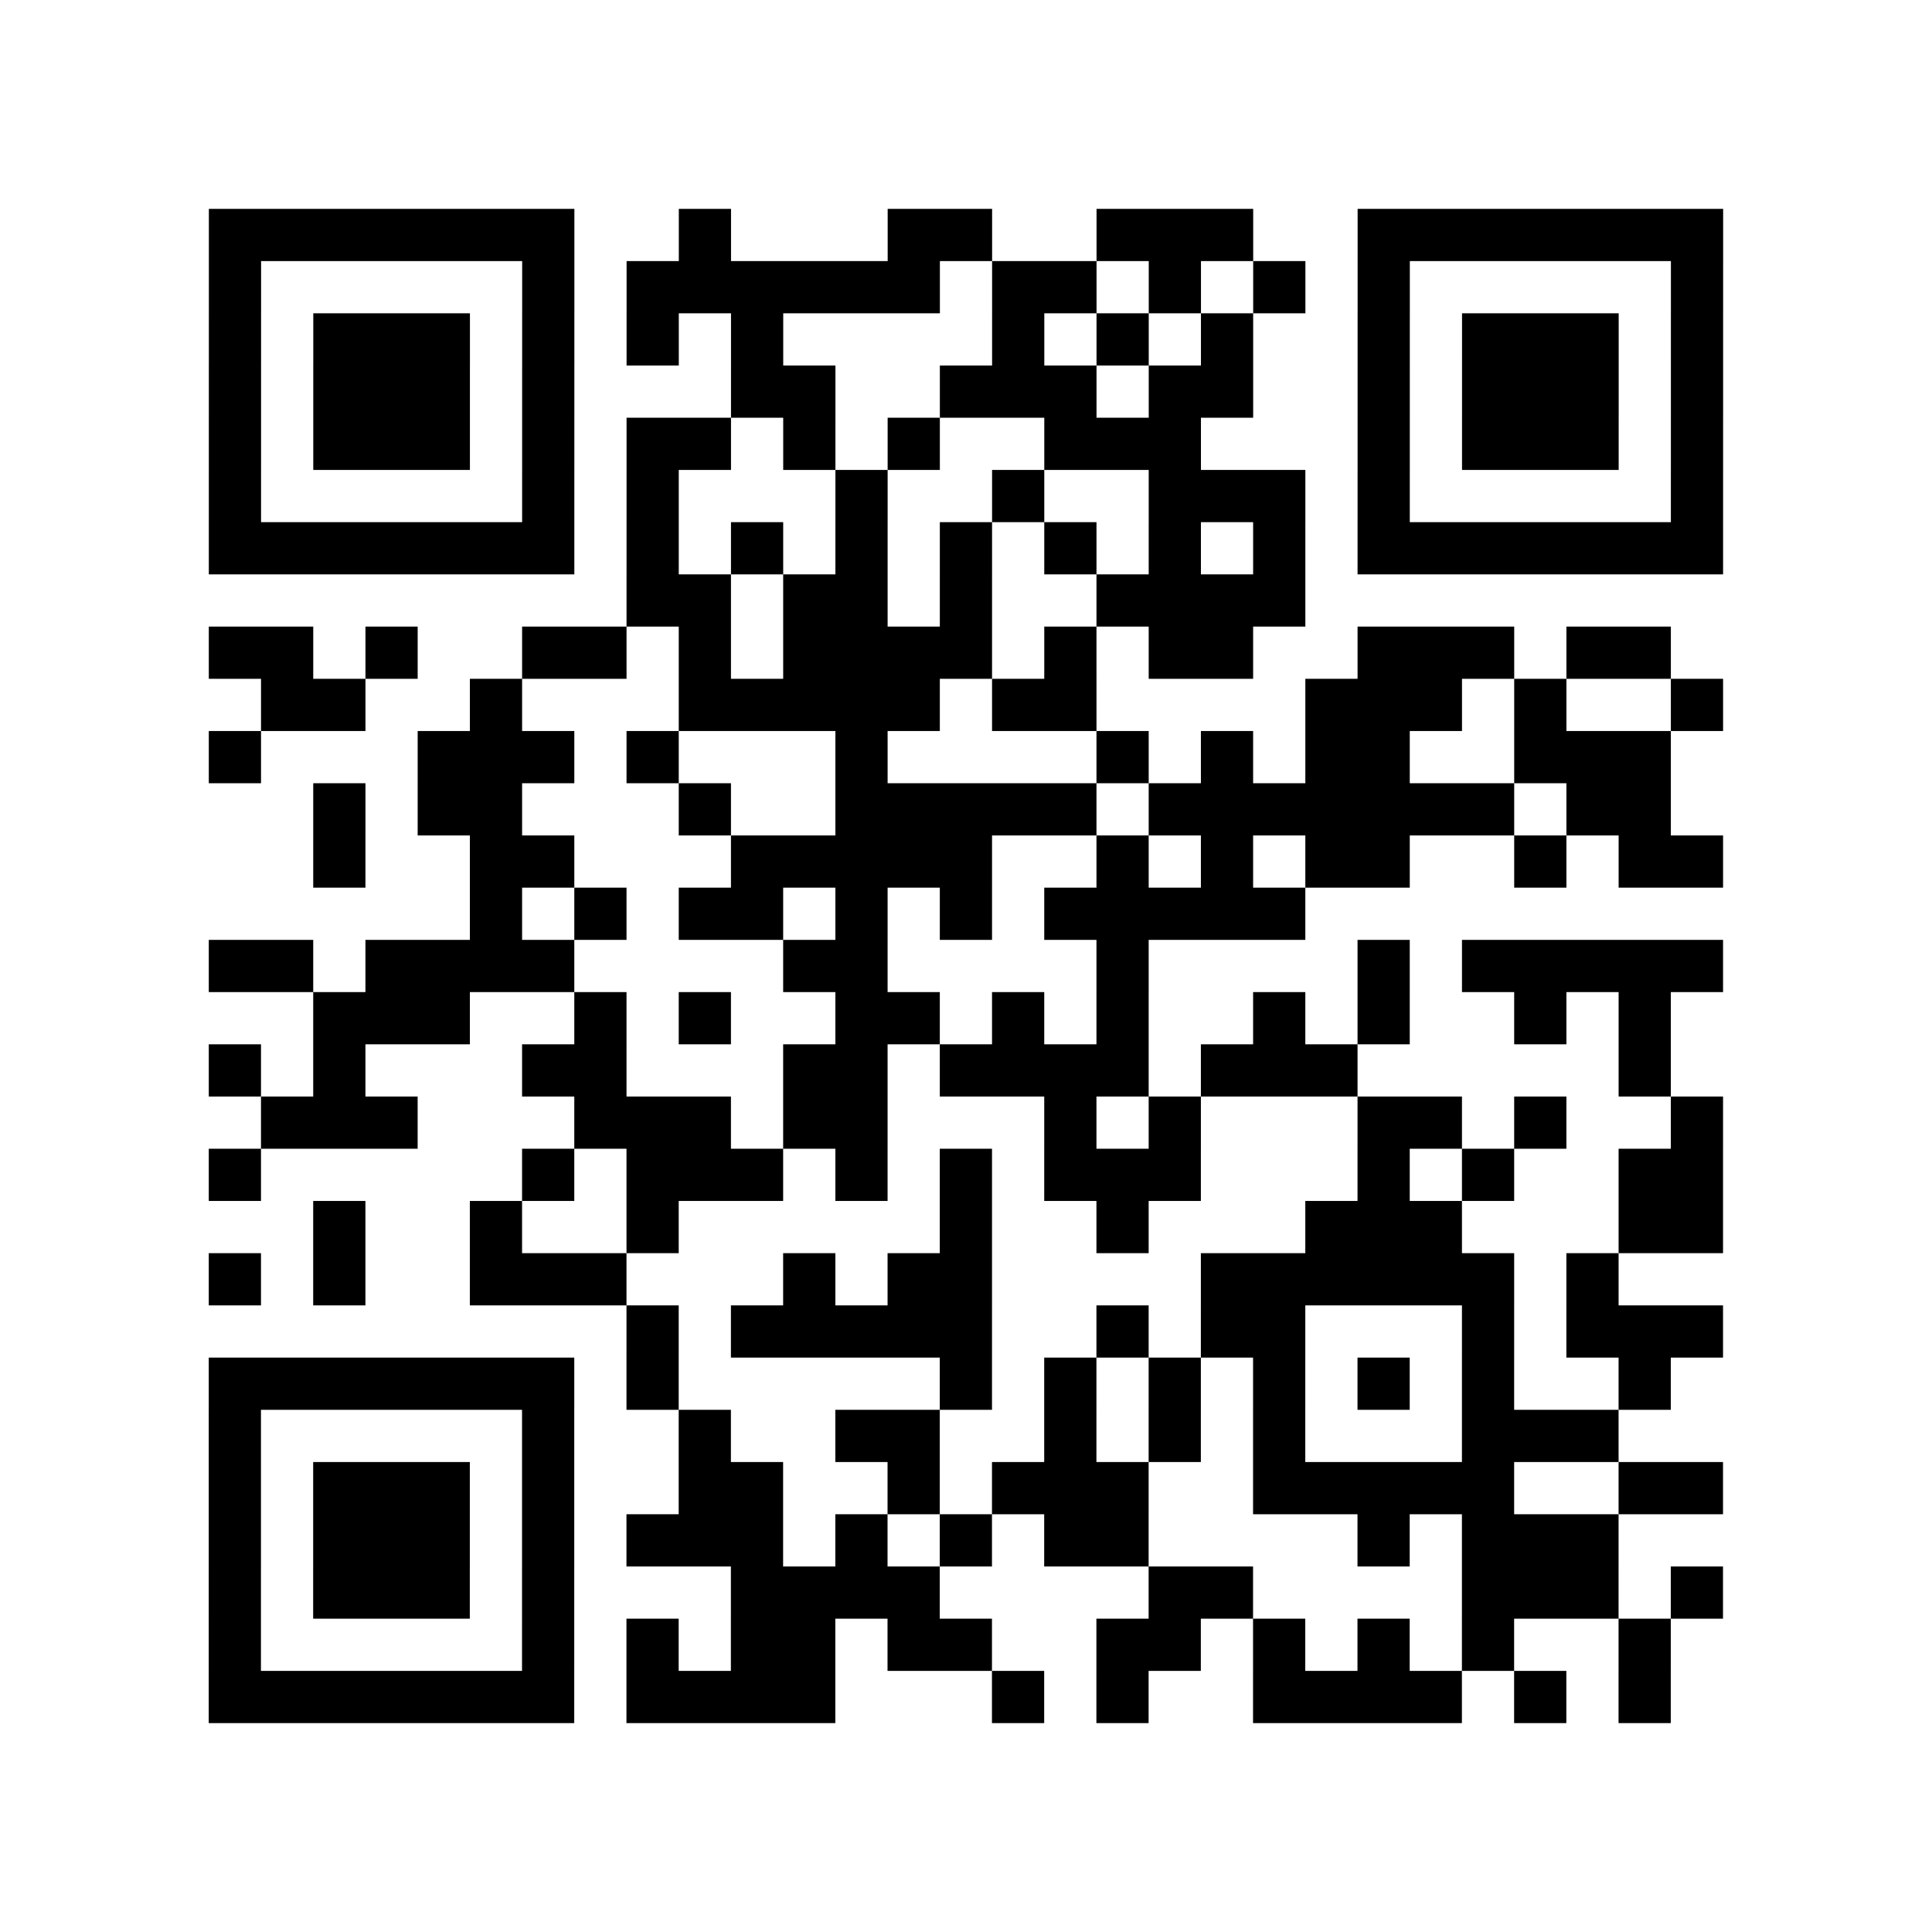
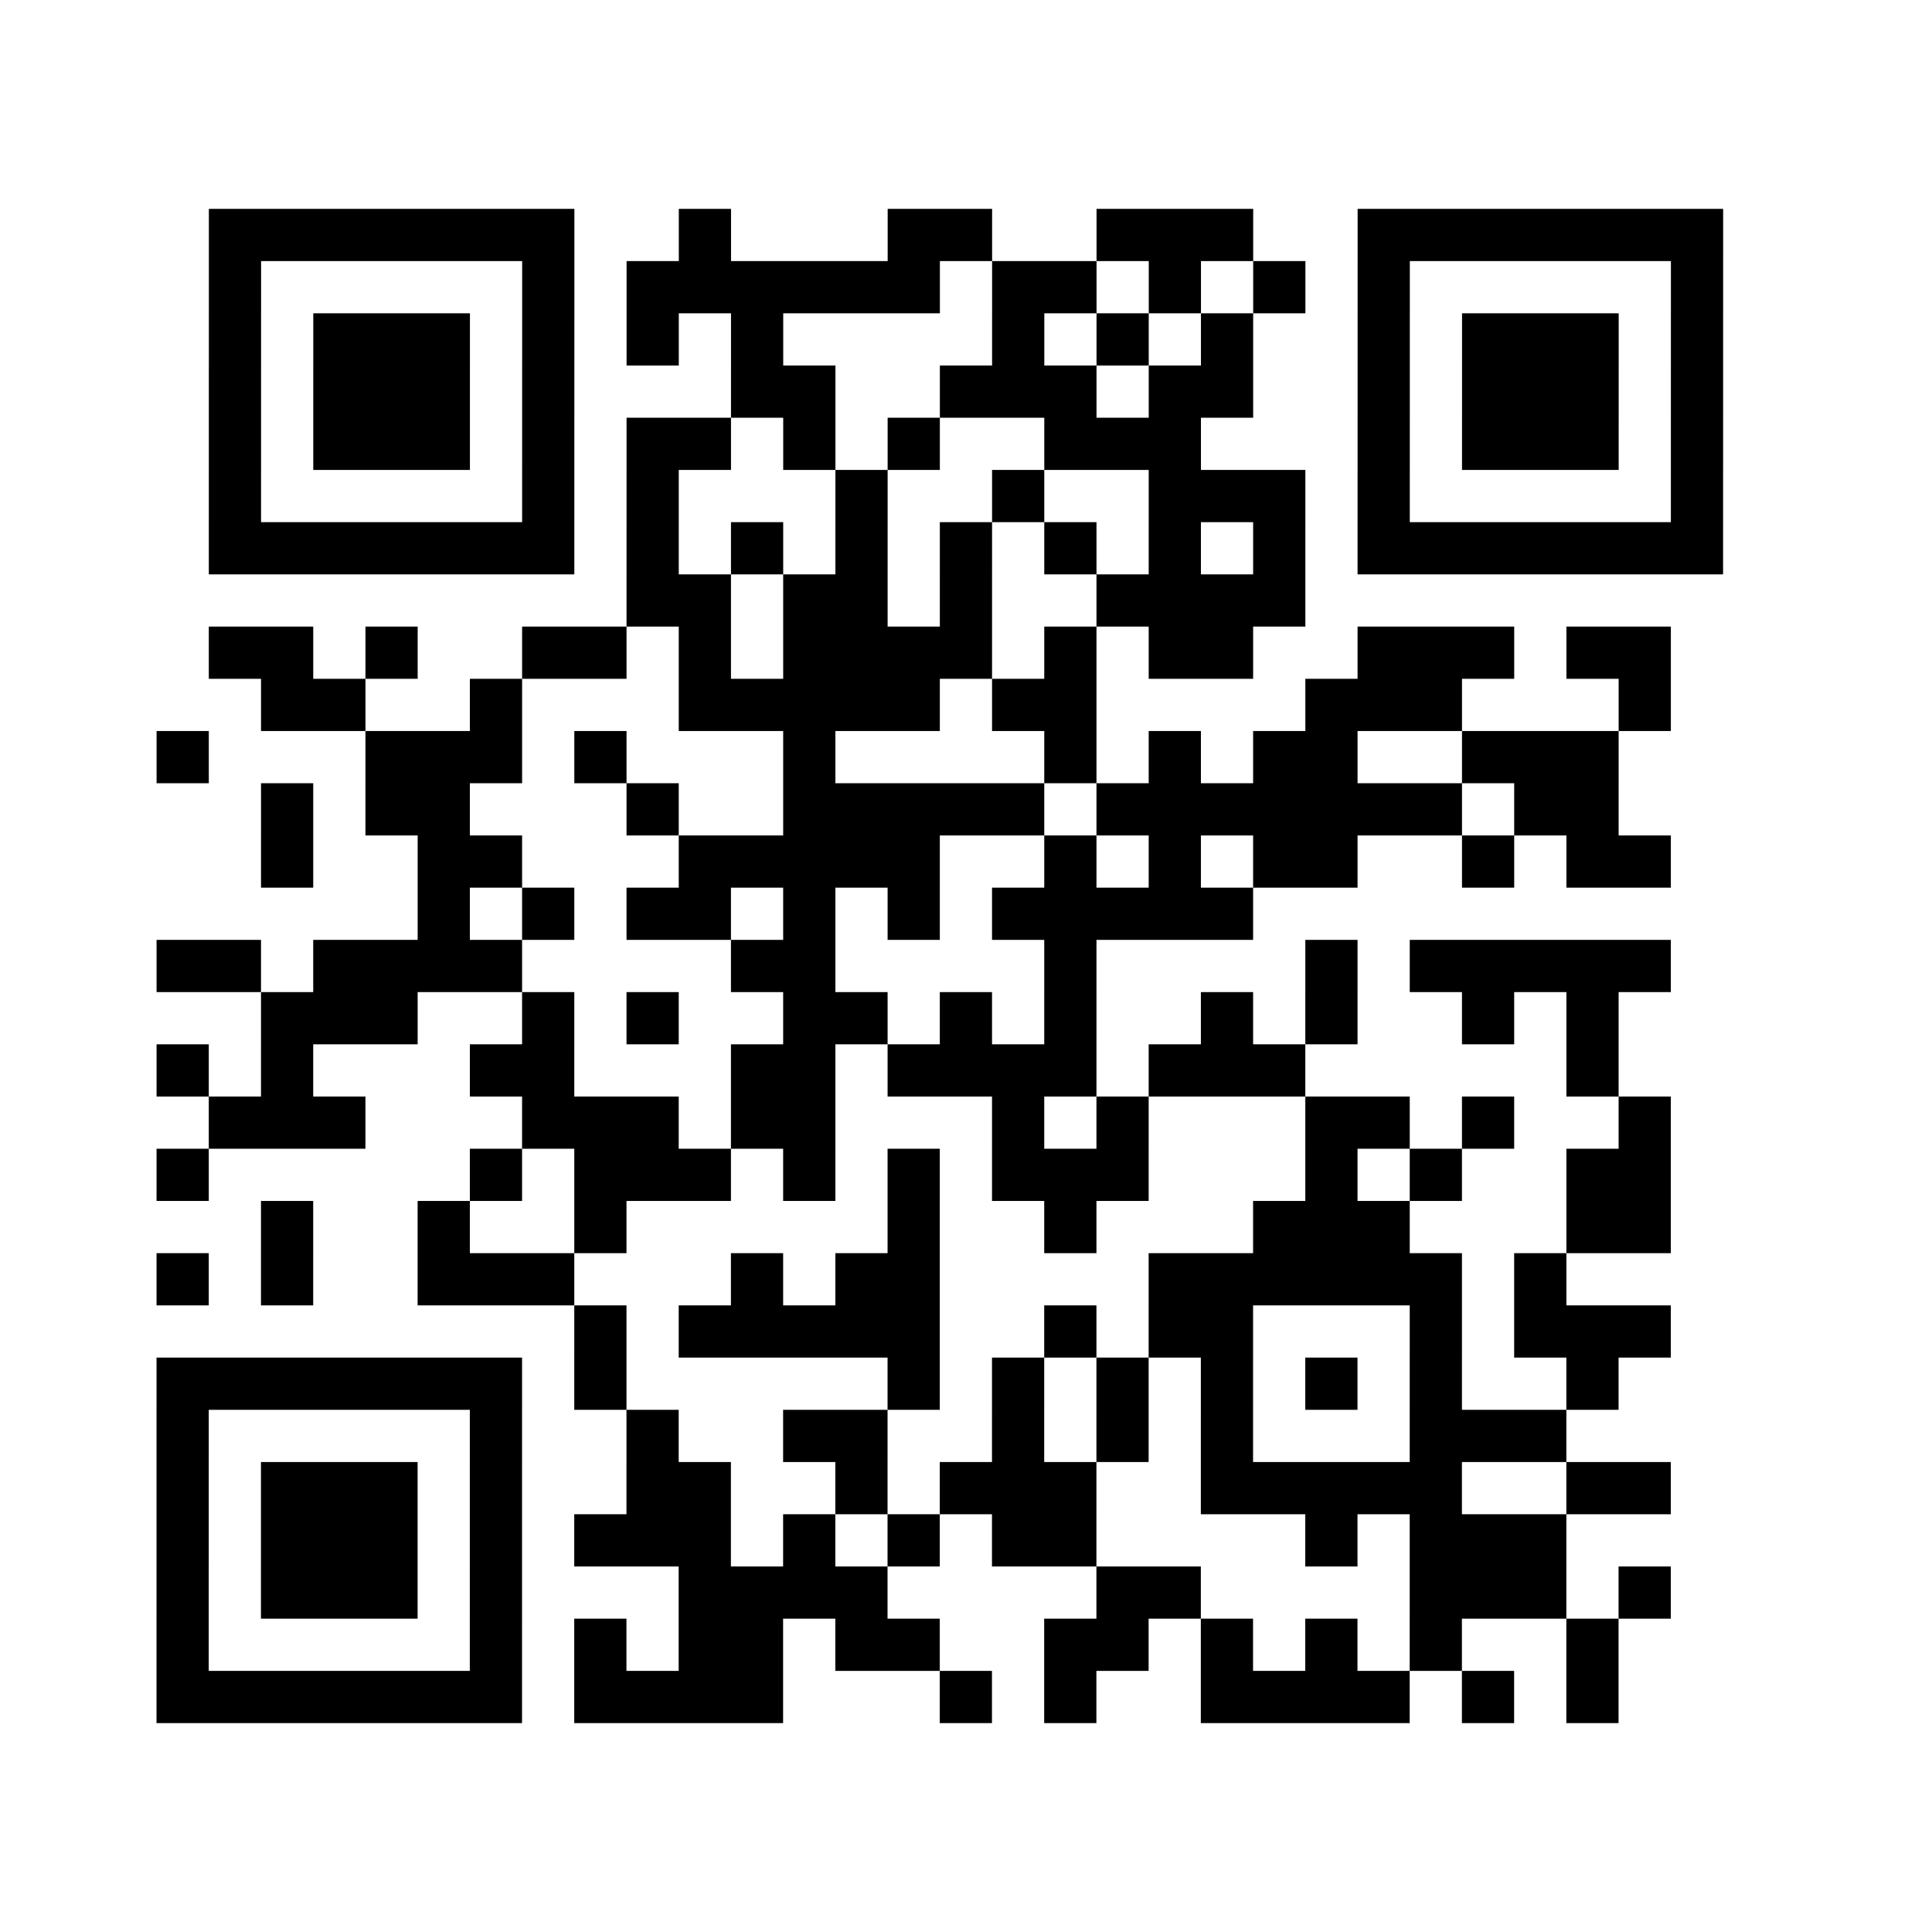
<svg xmlns="http://www.w3.org/2000/svg" width="37" height="37" class="segno">
-   <path class="qrline" stroke="#000" d="M4 4.5h7m2 0h1m3 0h2m2 0h3m2 0h7m-29 1h1m5 0h1m1 0h6m1 0h2m1 0h1m1 0h1m1 0h1m5 0h1m-29 1h1m1 0h3m1 0h1m1 0h1m1 0h1m4 0h1m1 0h1m1 0h1m2 0h1m1 0h3m1 0h1m-29 1h1m1 0h3m1 0h1m3 0h2m2 0h3m1 0h2m2 0h1m1 0h3m1 0h1m-29 1h1m1 0h3m1 0h1m1 0h2m1 0h1m1 0h1m2 0h3m3 0h1m1 0h3m1 0h1m-29 1h1m5 0h1m1 0h1m3 0h1m2 0h1m2 0h3m1 0h1m5 0h1m-29 1h7m1 0h1m1 0h1m1 0h1m1 0h1m1 0h1m1 0h1m1 0h1m1 0h7m-21 1h2m1 0h2m1 0h1m2 0h4m-21 1h2m1 0h1m2 0h2m1 0h1m1 0h4m1 0h1m1 0h2m2 0h3m1 0h2m-27 1h2m2 0h1m3 0h5m1 0h2m4 0h3m1 0h1m2 0h1m-29 1h1m3 0h3m1 0h1m3 0h1m4 0h1m1 0h1m1 0h2m2 0h3m-26 1h1m1 0h2m3 0h1m2 0h5m1 0h7m1 0h2m-26 1h1m2 0h2m3 0h5m2 0h1m1 0h1m1 0h2m2 0h1m1 0h2m-24 1h1m1 0h1m1 0h2m1 0h1m1 0h1m1 0h5m-21 1h2m1 0h4m4 0h2m4 0h1m4 0h1m1 0h5m-27 1h3m2 0h1m1 0h1m2 0h2m1 0h1m1 0h1m2 0h1m1 0h1m2 0h1m1 0h1m-28 1h1m1 0h1m3 0h2m3 0h2m1 0h4m1 0h3m5 0h1m-27 1h3m3 0h3m1 0h2m3 0h1m1 0h1m3 0h2m1 0h1m2 0h1m-29 1h1m5 0h1m1 0h3m1 0h1m1 0h1m1 0h3m3 0h1m1 0h1m2 0h2m-27 1h1m2 0h1m2 0h1m5 0h1m2 0h1m3 0h3m3 0h2m-29 1h1m1 0h1m2 0h3m3 0h1m1 0h2m4 0h6m1 0h1m-19 1h1m1 0h5m2 0h1m1 0h2m3 0h1m1 0h3m-29 1h7m1 0h1m5 0h1m1 0h1m1 0h1m1 0h1m1 0h1m1 0h1m2 0h1m-28 1h1m5 0h1m2 0h1m2 0h2m2 0h1m1 0h1m1 0h1m3 0h3m-27 1h1m1 0h3m1 0h1m2 0h2m2 0h1m1 0h3m2 0h5m2 0h2m-29 1h1m1 0h3m1 0h1m1 0h3m1 0h1m1 0h1m1 0h2m4 0h1m1 0h3m-27 1h1m1 0h3m1 0h1m3 0h4m4 0h2m4 0h3m1 0h1m-29 1h1m5 0h1m1 0h1m1 0h2m1 0h2m2 0h2m1 0h1m1 0h1m1 0h1m2 0h1m-28 1h7m1 0h4m3 0h1m1 0h1m2 0h4m1 0h1m1 0h1" />
+   <path class="qrline" stroke="#000" d="M4 4.5h7m2 0h1m3 0h2m2 0h3m2 0h7m-29 1h1m5 0h1m1 0h6m1 0h2m1 0h1m1 0h1m1 0h1m5 0h1m-29 1h1m1 0h3m1 0h1m1 0h1m1 0h1m4 0h1m1 0h1m1 0h1m2 0h1m1 0h3m1 0h1m-29 1h1m1 0h3m1 0h1m3 0h2m2 0h3m1 0h2m2 0h1m1 0h3m1 0h1m-29 1h1m1 0h3m1 0h1m1 0h2m1 0h1m1 0h1m2 0h3m3 0h1m1 0h3m1 0h1m-29 1h1m5 0h1m1 0h1m3 0h1m2 0h1m2 0h3m1 0h1m5 0h1m-29 1h7m1 0h1m1 0h1m1 0h1m1 0h1m1 0h1m1 0h1m1 0h1m1 0h7m-21 1h2m1 0h2m1 0h1m2 0h4m-21 1h2m1 0h1m2 0h2m1 0h1m1 0h4m1 0h1m1 0h2m2 0h3m1 0h2m-27 1h2m2 0h1m3 0h5m1 0h2m4 0h3m1 0m2 0h1m-29 1h1m3 0h3m1 0h1m3 0h1m4 0h1m1 0h1m1 0h2m2 0h3m-26 1h1m1 0h2m3 0h1m2 0h5m1 0h7m1 0h2m-26 1h1m2 0h2m3 0h5m2 0h1m1 0h1m1 0h2m2 0h1m1 0h2m-24 1h1m1 0h1m1 0h2m1 0h1m1 0h1m1 0h5m-21 1h2m1 0h4m4 0h2m4 0h1m4 0h1m1 0h5m-27 1h3m2 0h1m1 0h1m2 0h2m1 0h1m1 0h1m2 0h1m1 0h1m2 0h1m1 0h1m-28 1h1m1 0h1m3 0h2m3 0h2m1 0h4m1 0h3m5 0h1m-27 1h3m3 0h3m1 0h2m3 0h1m1 0h1m3 0h2m1 0h1m2 0h1m-29 1h1m5 0h1m1 0h3m1 0h1m1 0h1m1 0h3m3 0h1m1 0h1m2 0h2m-27 1h1m2 0h1m2 0h1m5 0h1m2 0h1m3 0h3m3 0h2m-29 1h1m1 0h1m2 0h3m3 0h1m1 0h2m4 0h6m1 0h1m-19 1h1m1 0h5m2 0h1m1 0h2m3 0h1m1 0h3m-29 1h7m1 0h1m5 0h1m1 0h1m1 0h1m1 0h1m1 0h1m1 0h1m2 0h1m-28 1h1m5 0h1m2 0h1m2 0h2m2 0h1m1 0h1m1 0h1m3 0h3m-27 1h1m1 0h3m1 0h1m2 0h2m2 0h1m1 0h3m2 0h5m2 0h2m-29 1h1m1 0h3m1 0h1m1 0h3m1 0h1m1 0h1m1 0h2m4 0h1m1 0h3m-27 1h1m1 0h3m1 0h1m3 0h4m4 0h2m4 0h3m1 0h1m-29 1h1m5 0h1m1 0h1m1 0h2m1 0h2m2 0h2m1 0h1m1 0h1m1 0h1m2 0h1m-28 1h7m1 0h4m3 0h1m1 0h1m2 0h4m1 0h1m1 0h1" />
</svg>